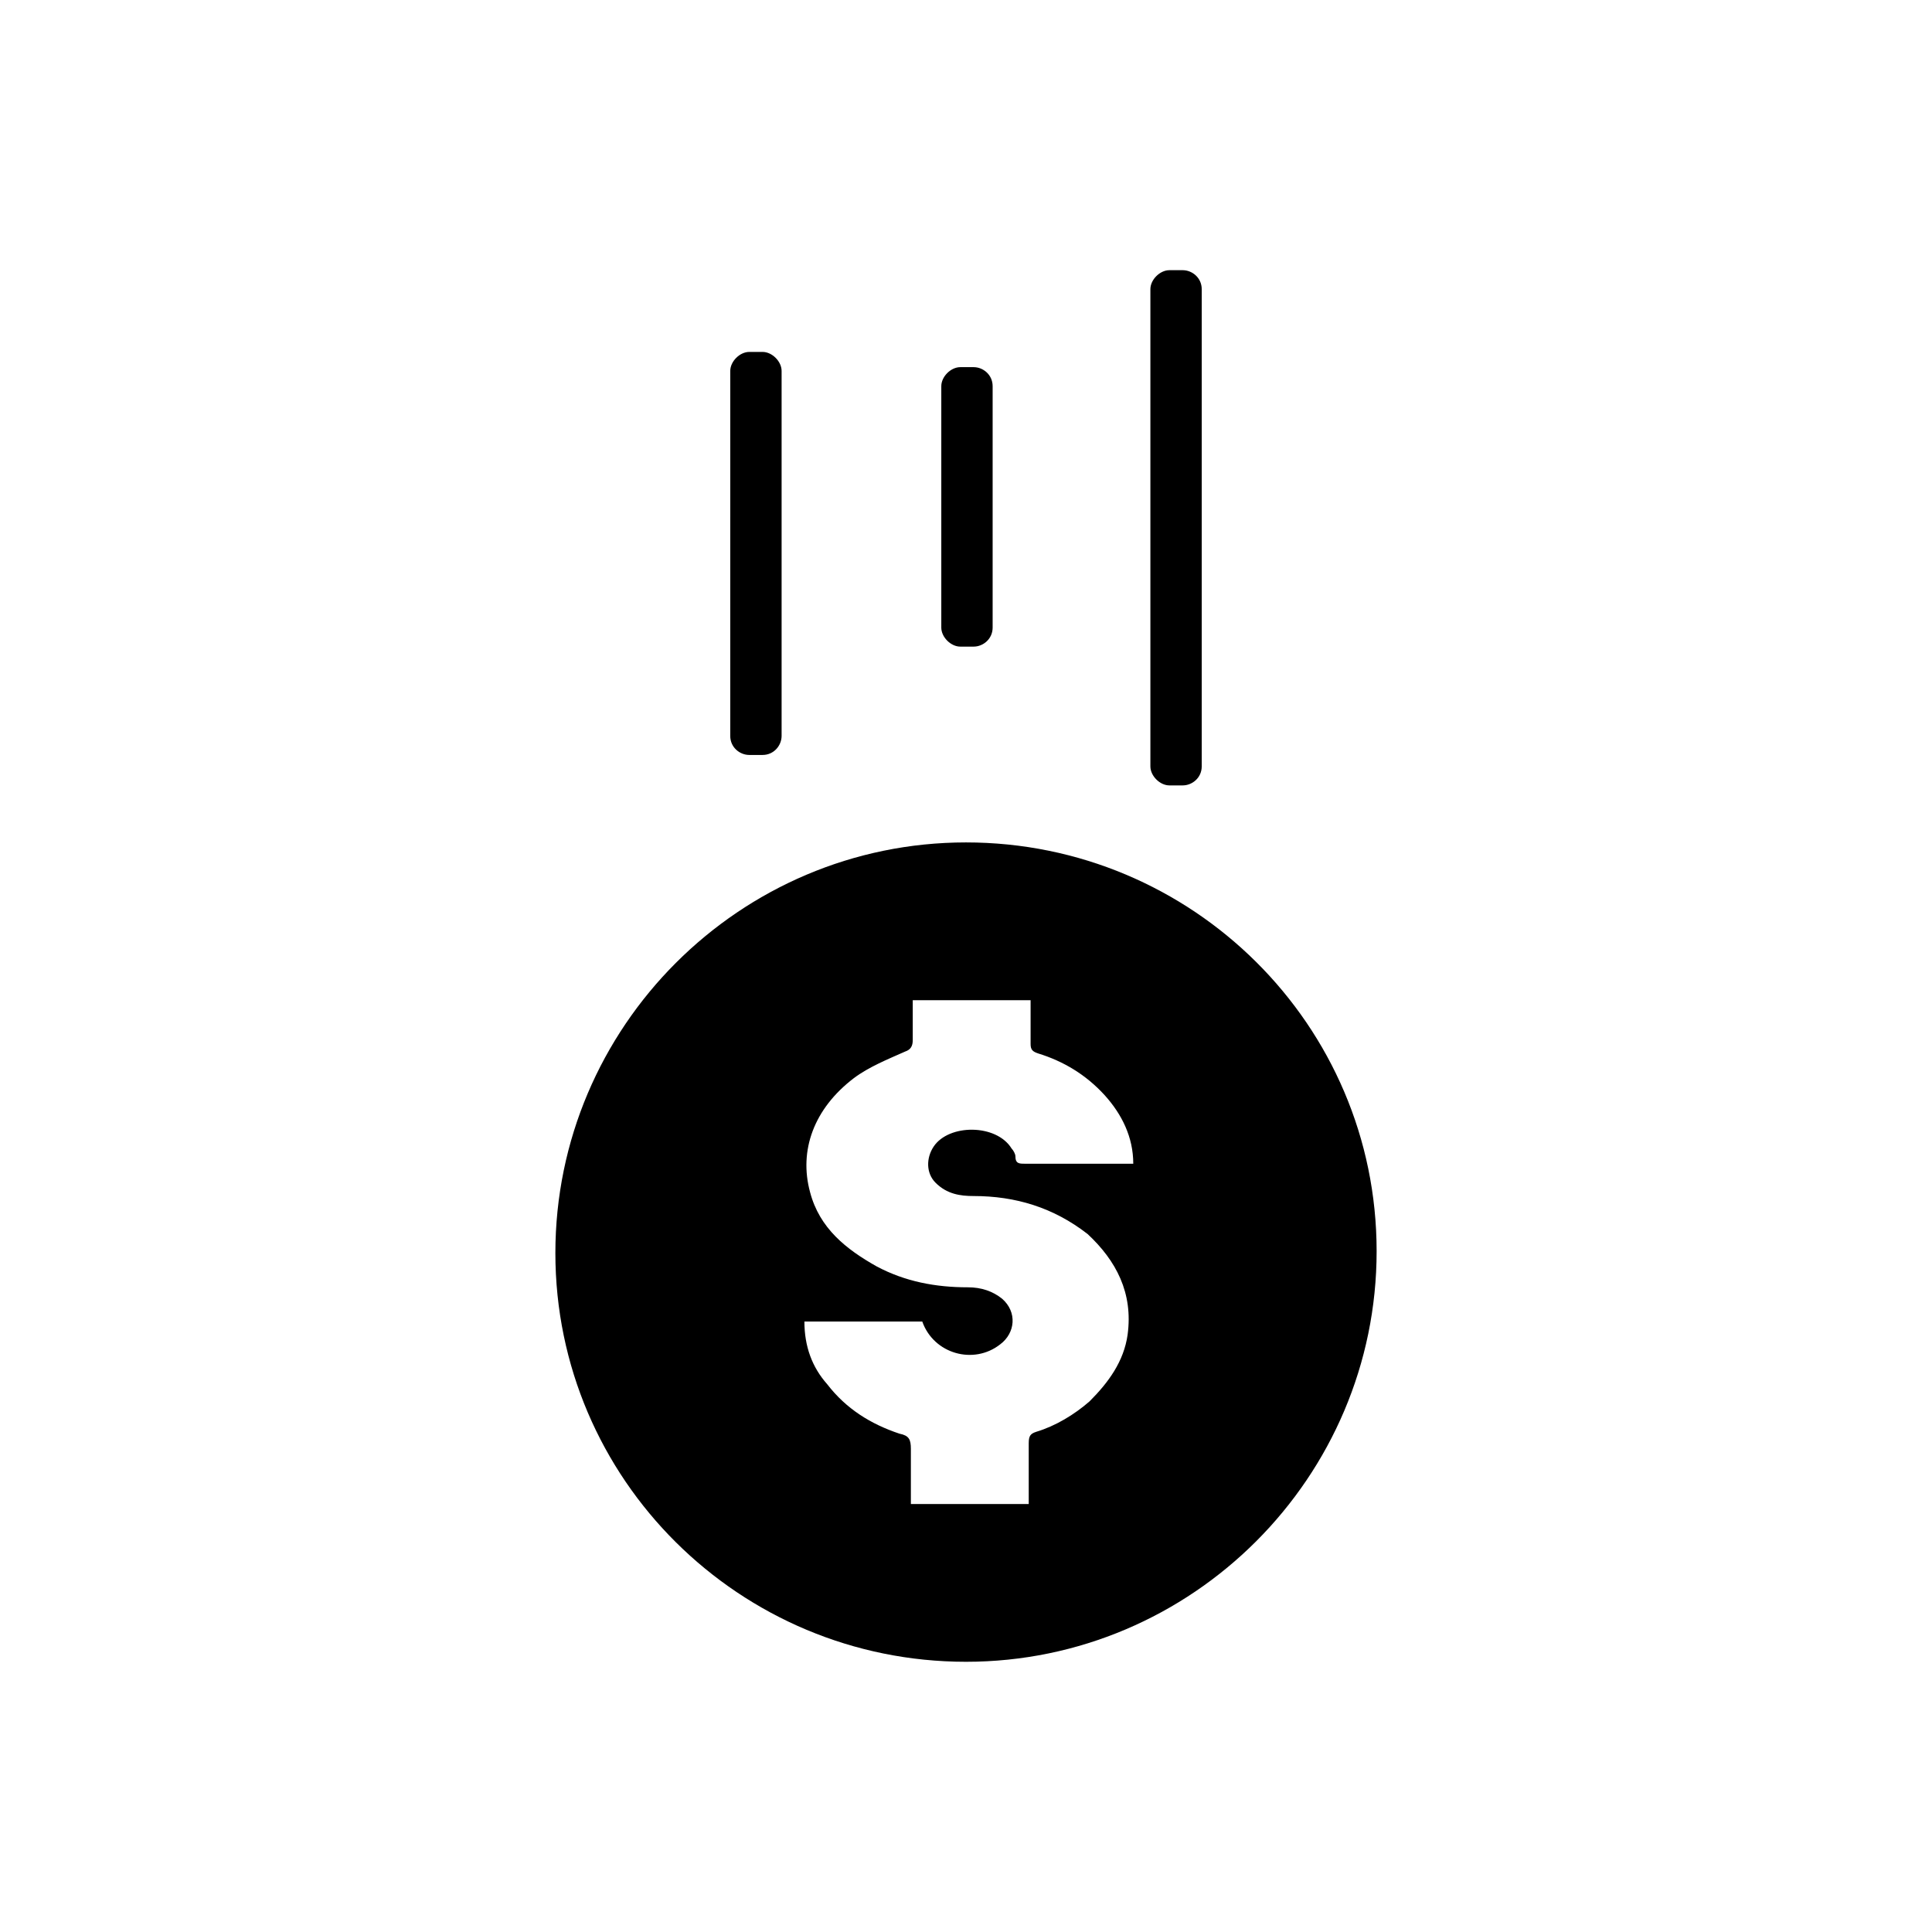
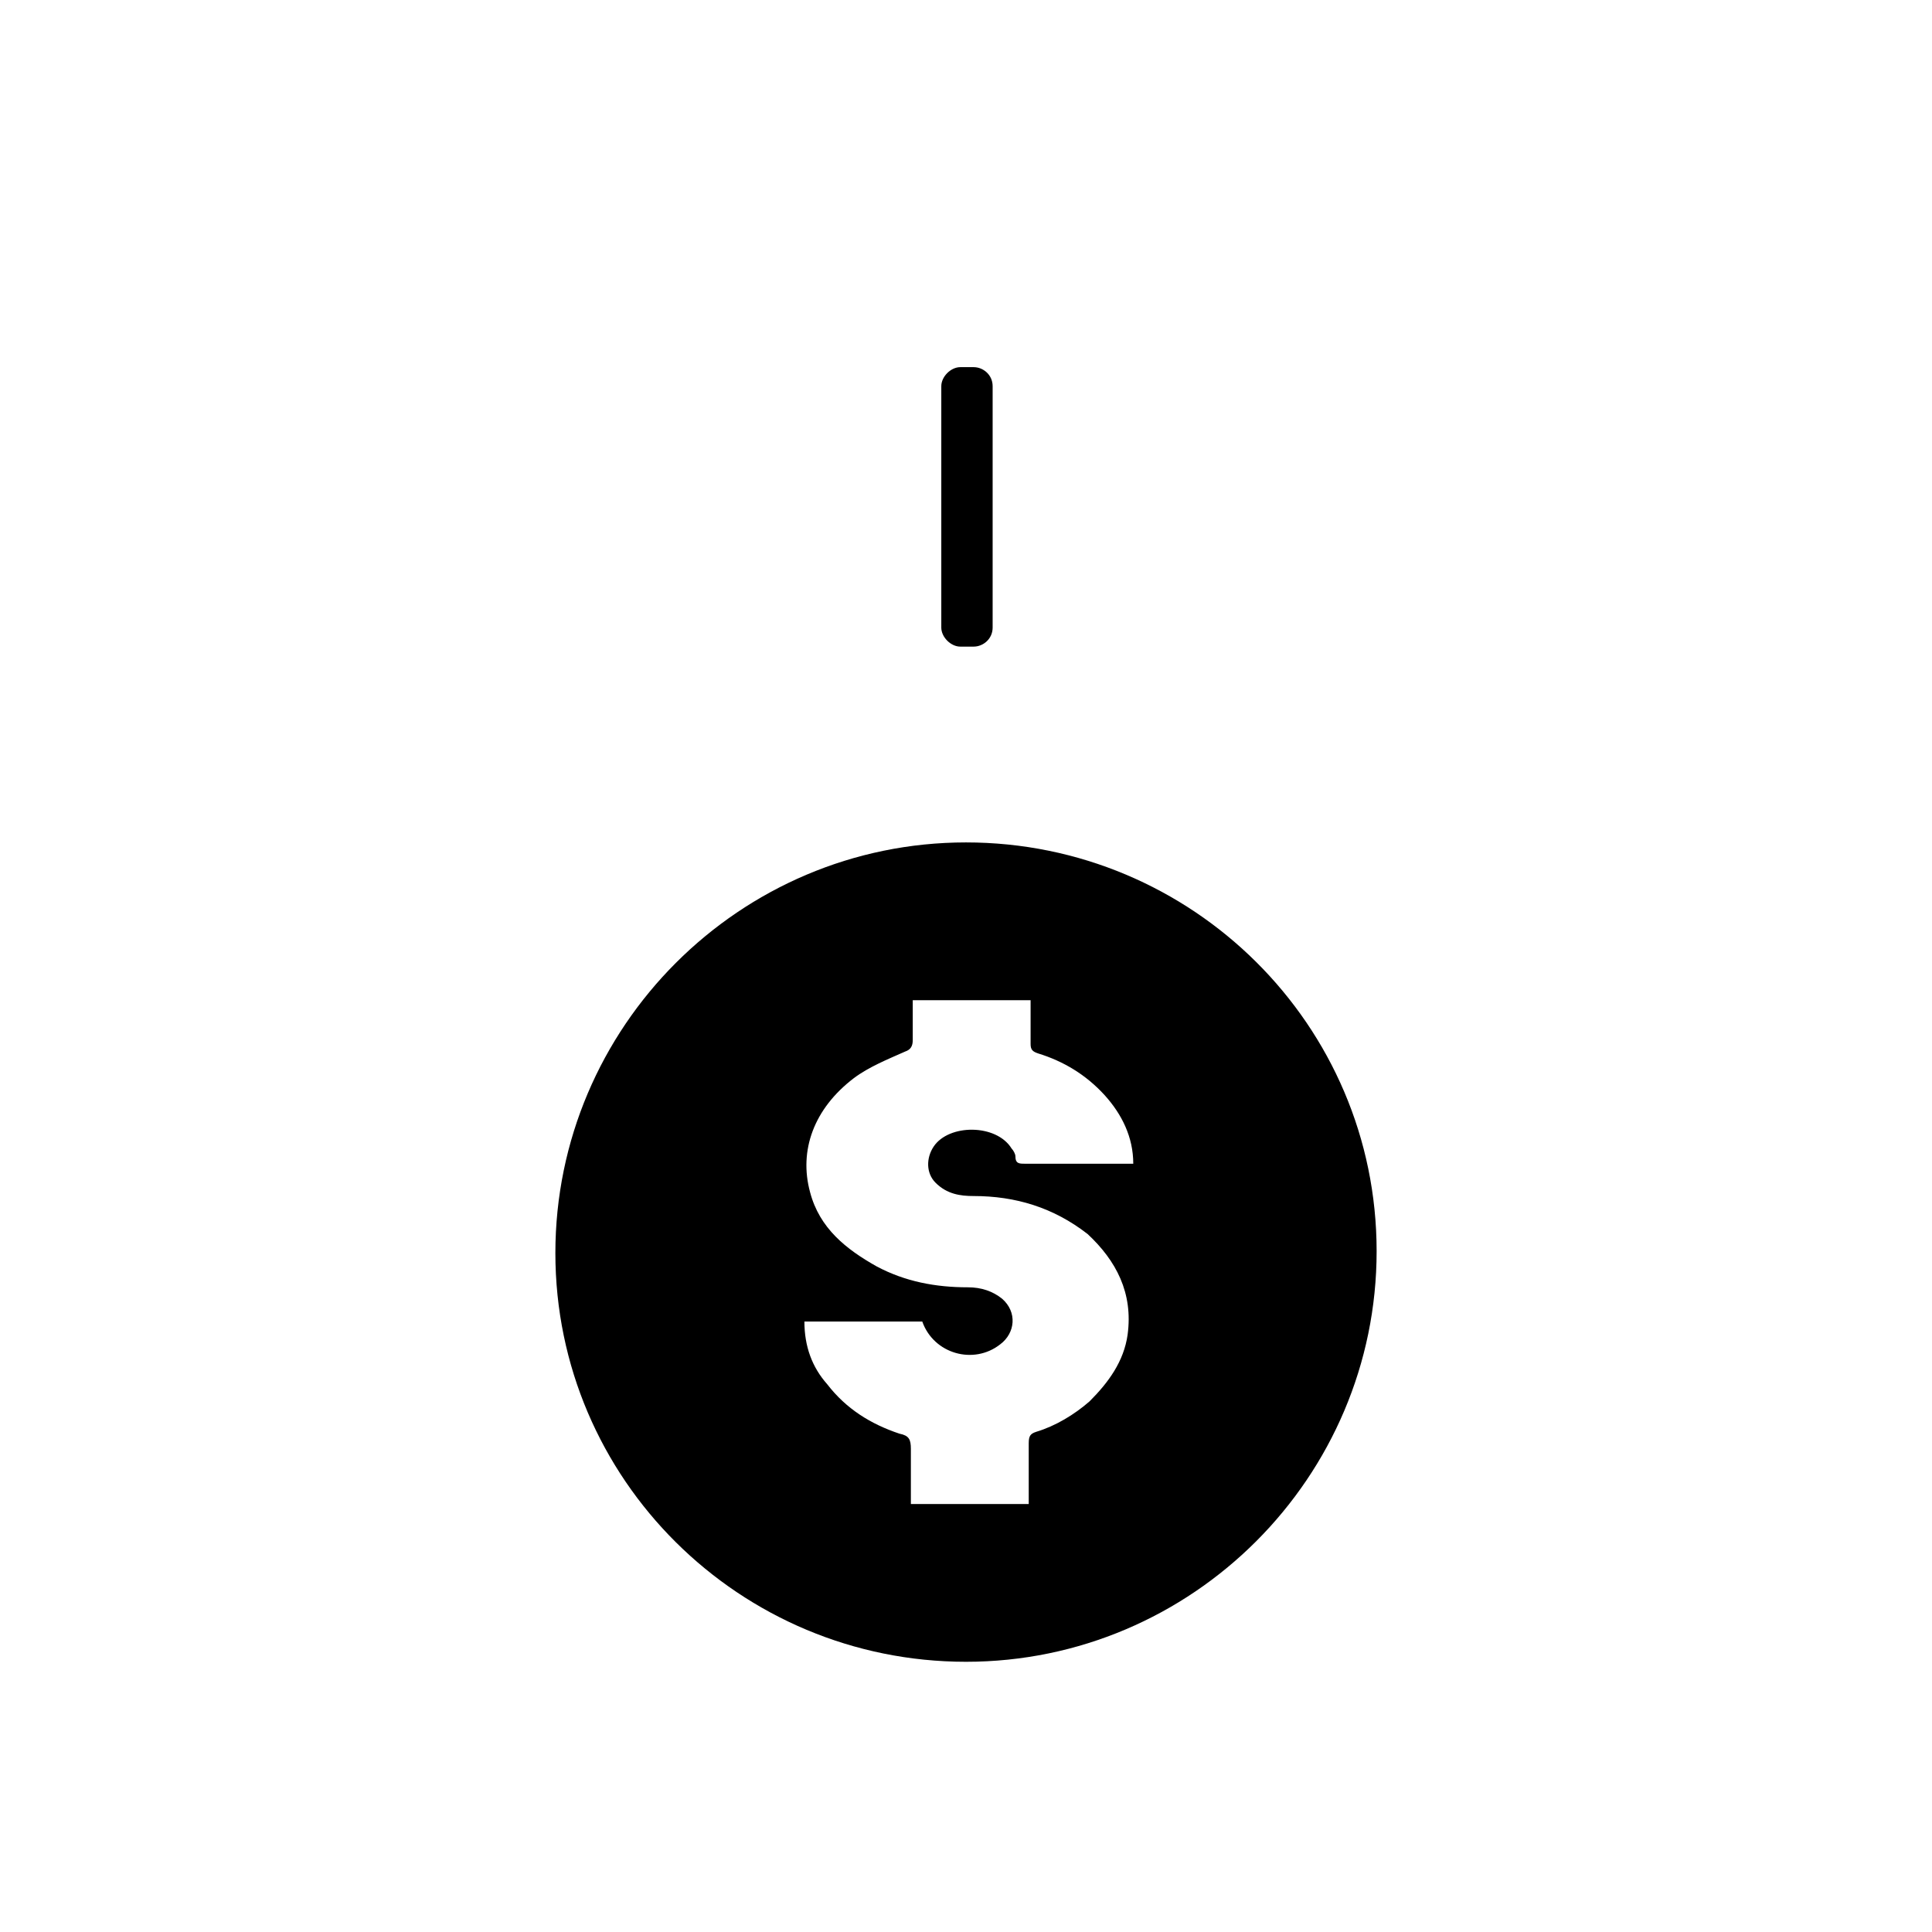
<svg xmlns="http://www.w3.org/2000/svg" fill="#000000" width="800px" height="800px" version="1.1" viewBox="144 144 512 512">
  <g>
-     <path d="m346.09 344.07h-3.527c-2.519 0-5.039-2.016-5.039-5.039l0.004-96.73c0-2.519 2.519-5.039 5.039-5.039h3.527c2.519 0 5.039 2.519 5.039 5.039v96.73c-0.004 2.519-2.019 5.039-5.043 5.039z" />
    <path d="m402.02 315.36h-3.527c-2.519 0-5.039-2.519-5.039-5.039v-63.984c0-2.519 2.519-5.039 5.039-5.039h3.527c2.519 0 5.039 2.016 5.039 5.039v63.984c-0.004 3.023-2.523 5.039-5.039 5.039z" />
-     <path d="m457.43 352.14h-3.527c-2.519 0-5.039-2.519-5.039-5.039v-126.46c0-2.519 2.519-5.039 5.039-5.039h3.527c2.519 0 5.039 2.016 5.039 5.039v126.46c0 3.023-2.519 5.039-5.039 5.039z" />
    <path d="m400 367.25c-59.953 0-108.82 48.871-108.82 108.82s48.871 108.32 108.82 108.32 108.82-48.871 108.82-108.82c-0.004-59.953-48.871-108.32-108.82-108.32zm42.824 130.49c-1.008 7.055-5.039 12.594-10.078 17.633-4.031 3.527-9.07 6.551-14.105 8.062-1.512 0.504-2.016 1.008-2.016 3.023v16.121h-31.234v-14.609c0-2.519-0.504-3.527-3.023-4.031-7.559-2.519-14.105-6.551-19.145-13.098-4.031-4.535-6.047-10.078-6.047-16.625h31.234c3.023 8.566 13.602 11.586 20.656 6.047 4.031-3.023 4.535-8.566 0.504-12.09-2.519-2.016-5.543-3.023-9.07-3.023-8.566 0-16.625-1.512-24.184-5.543-8.062-4.535-15.113-10.078-17.633-19.648-3.023-11.082 1.008-22.168 11.586-30.23 4.031-3.023 9.07-5.039 13.602-7.055 1.512-0.504 2.016-1.512 2.016-3.023v-10.578h31.234v11.586c0 1.512 0.504 2.016 2.016 2.519 6.551 2.016 12.594 5.543 17.633 11.082 4.535 5.039 7.559 11.082 7.559 18.137h-2.016-26.703c-1.512 0-2.519 0-2.519-2.016 0-0.504-0.504-1.512-1.008-2.016-4.031-6.551-16.625-6.551-20.656-0.504-2.016 3.023-2.016 7.055 0.504 9.574 3.023 3.023 6.551 3.527 10.078 3.527 11.082 0 21.16 3.023 30.23 10.078 7.562 7.051 12.094 15.613 10.586 26.699z" />
  </g>
</svg>